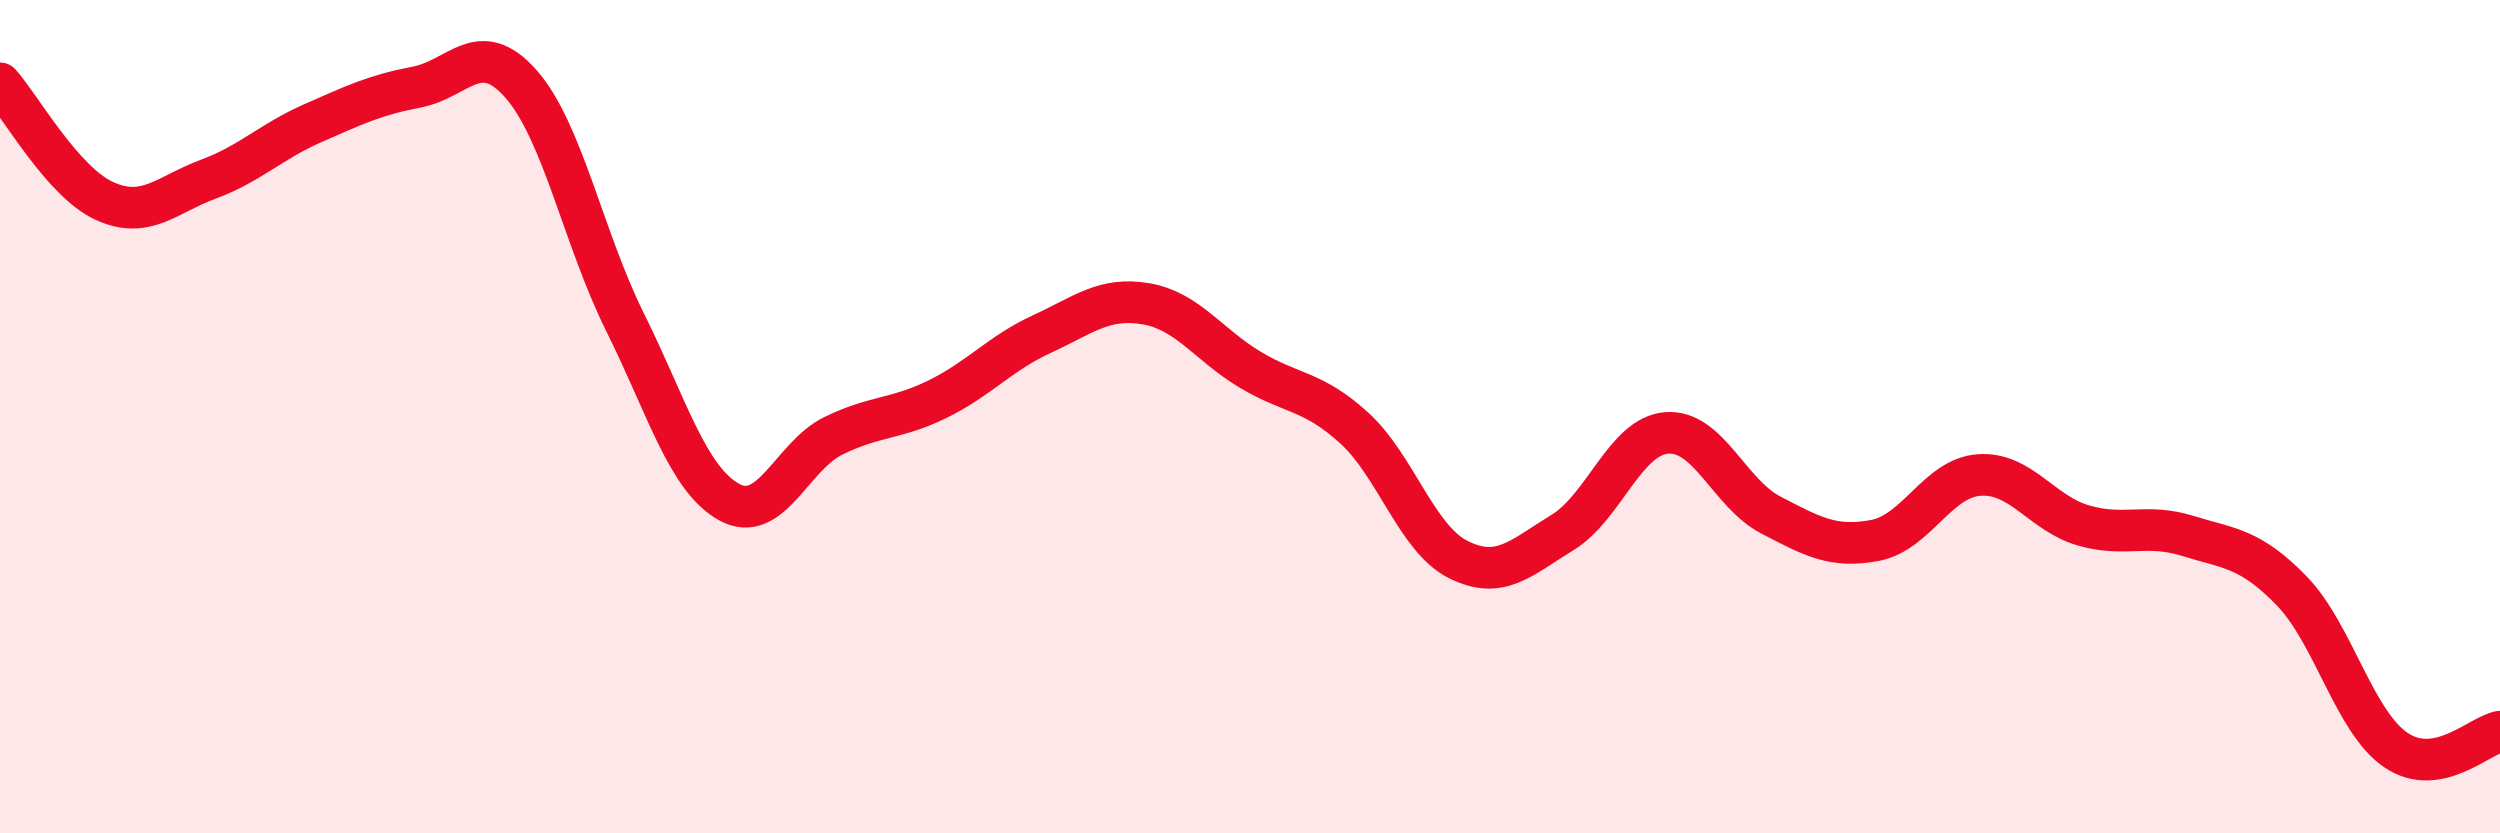
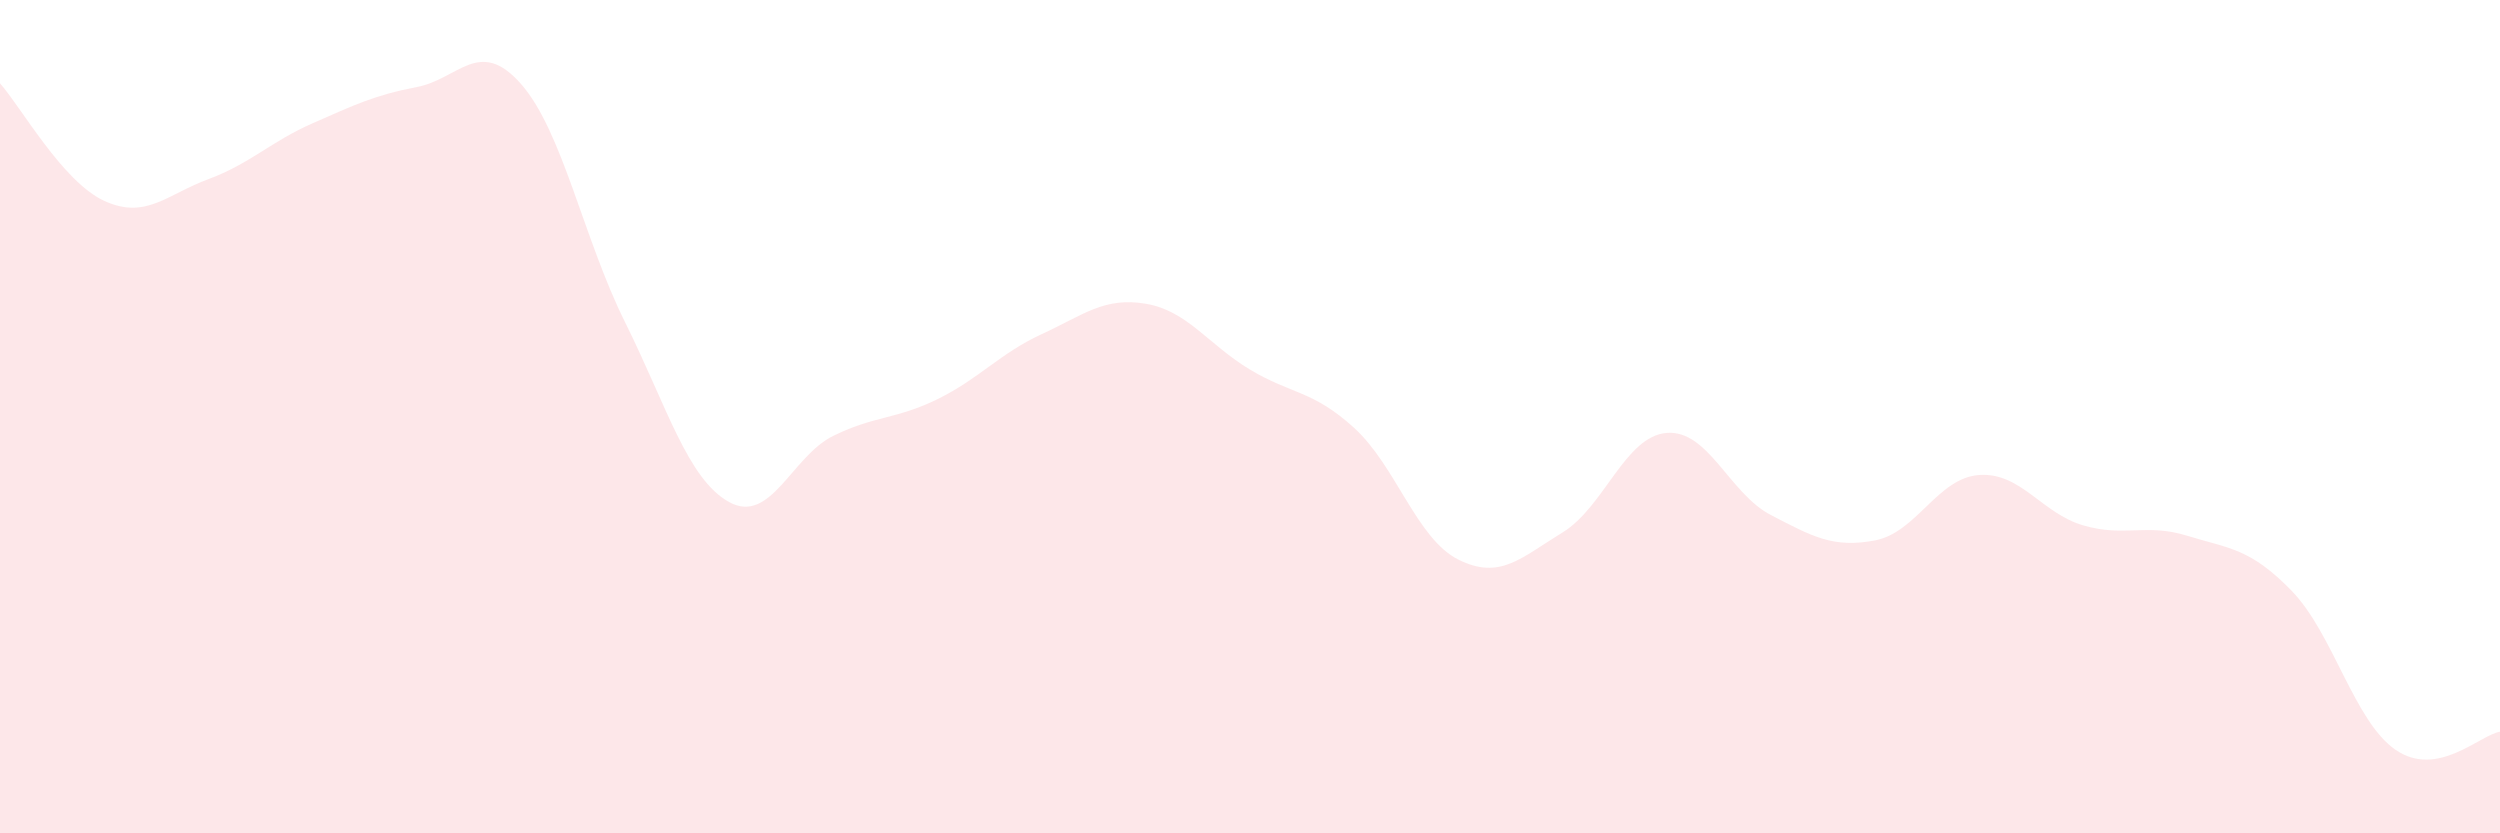
<svg xmlns="http://www.w3.org/2000/svg" width="60" height="20" viewBox="0 0 60 20">
  <path d="M 0,2 C 0.5,2.56 1.5,4.36 2.5,4.82 C 3.5,5.28 4,4.67 5,4.3 C 6,3.93 6.5,3.4 7.5,2.96 C 8.5,2.52 9,2.28 10,2.09 C 11,1.9 11.5,0.88 12.5,2.01 C 13.5,3.14 14,5.72 15,7.73 C 16,9.74 16.5,11.5 17.5,12.05 C 18.5,12.6 19,10.95 20,10.46 C 21,9.97 21.5,10.07 22.5,9.58 C 23.5,9.09 24,8.48 25,8.02 C 26,7.56 26.5,7.12 27.5,7.29 C 28.5,7.46 29,8.27 30,8.87 C 31,9.47 31.5,9.36 32.5,10.27 C 33.5,11.18 34,12.93 35,13.43 C 36,13.93 36.5,13.39 37.5,12.78 C 38.5,12.17 39,10.47 40,10.39 C 41,10.31 41.5,11.84 42.5,12.36 C 43.5,12.88 44,13.16 45,12.97 C 46,12.78 46.5,11.47 47.5,11.4 C 48.5,11.33 49,12.32 50,12.61 C 51,12.9 51.5,12.55 52.5,12.86 C 53.5,13.17 54,13.15 55,14.18 C 56,15.21 56.5,17.32 57.5,18 C 58.5,18.68 59.5,17.65 60,17.56L60 20L0 20Z" fill="#EB0A25" opacity="0.1" stroke-linecap="round" stroke-linejoin="round" />
-   <path d="M 0,2 C 0.5,2.56 1.5,4.36 2.5,4.82 C 3.5,5.28 4,4.67 5,4.3 C 6,3.93 6.5,3.4 7.5,2.96 C 8.5,2.52 9,2.28 10,2.09 C 11,1.9 11.5,0.88 12.5,2.01 C 13.5,3.14 14,5.72 15,7.73 C 16,9.74 16.5,11.5 17.5,12.05 C 18.5,12.6 19,10.95 20,10.46 C 21,9.97 21.5,10.07 22.5,9.58 C 23.5,9.09 24,8.48 25,8.02 C 26,7.56 26.5,7.12 27.5,7.29 C 28.5,7.46 29,8.27 30,8.87 C 31,9.47 31.5,9.36 32.5,10.27 C 33.5,11.18 34,12.93 35,13.43 C 36,13.93 36.5,13.39 37.5,12.78 C 38.5,12.17 39,10.47 40,10.39 C 41,10.31 41.5,11.84 42.5,12.36 C 43.5,12.88 44,13.16 45,12.97 C 46,12.78 46.5,11.47 47.5,11.4 C 48.5,11.33 49,12.32 50,12.61 C 51,12.9 51.5,12.55 52.5,12.86 C 53.5,13.17 54,13.15 55,14.18 C 56,15.21 56.5,17.32 57.5,18 C 58.5,18.68 59.5,17.65 60,17.56" stroke="#EB0A25" stroke-width="1" fill="none" stroke-linecap="round" stroke-linejoin="round" />
</svg>